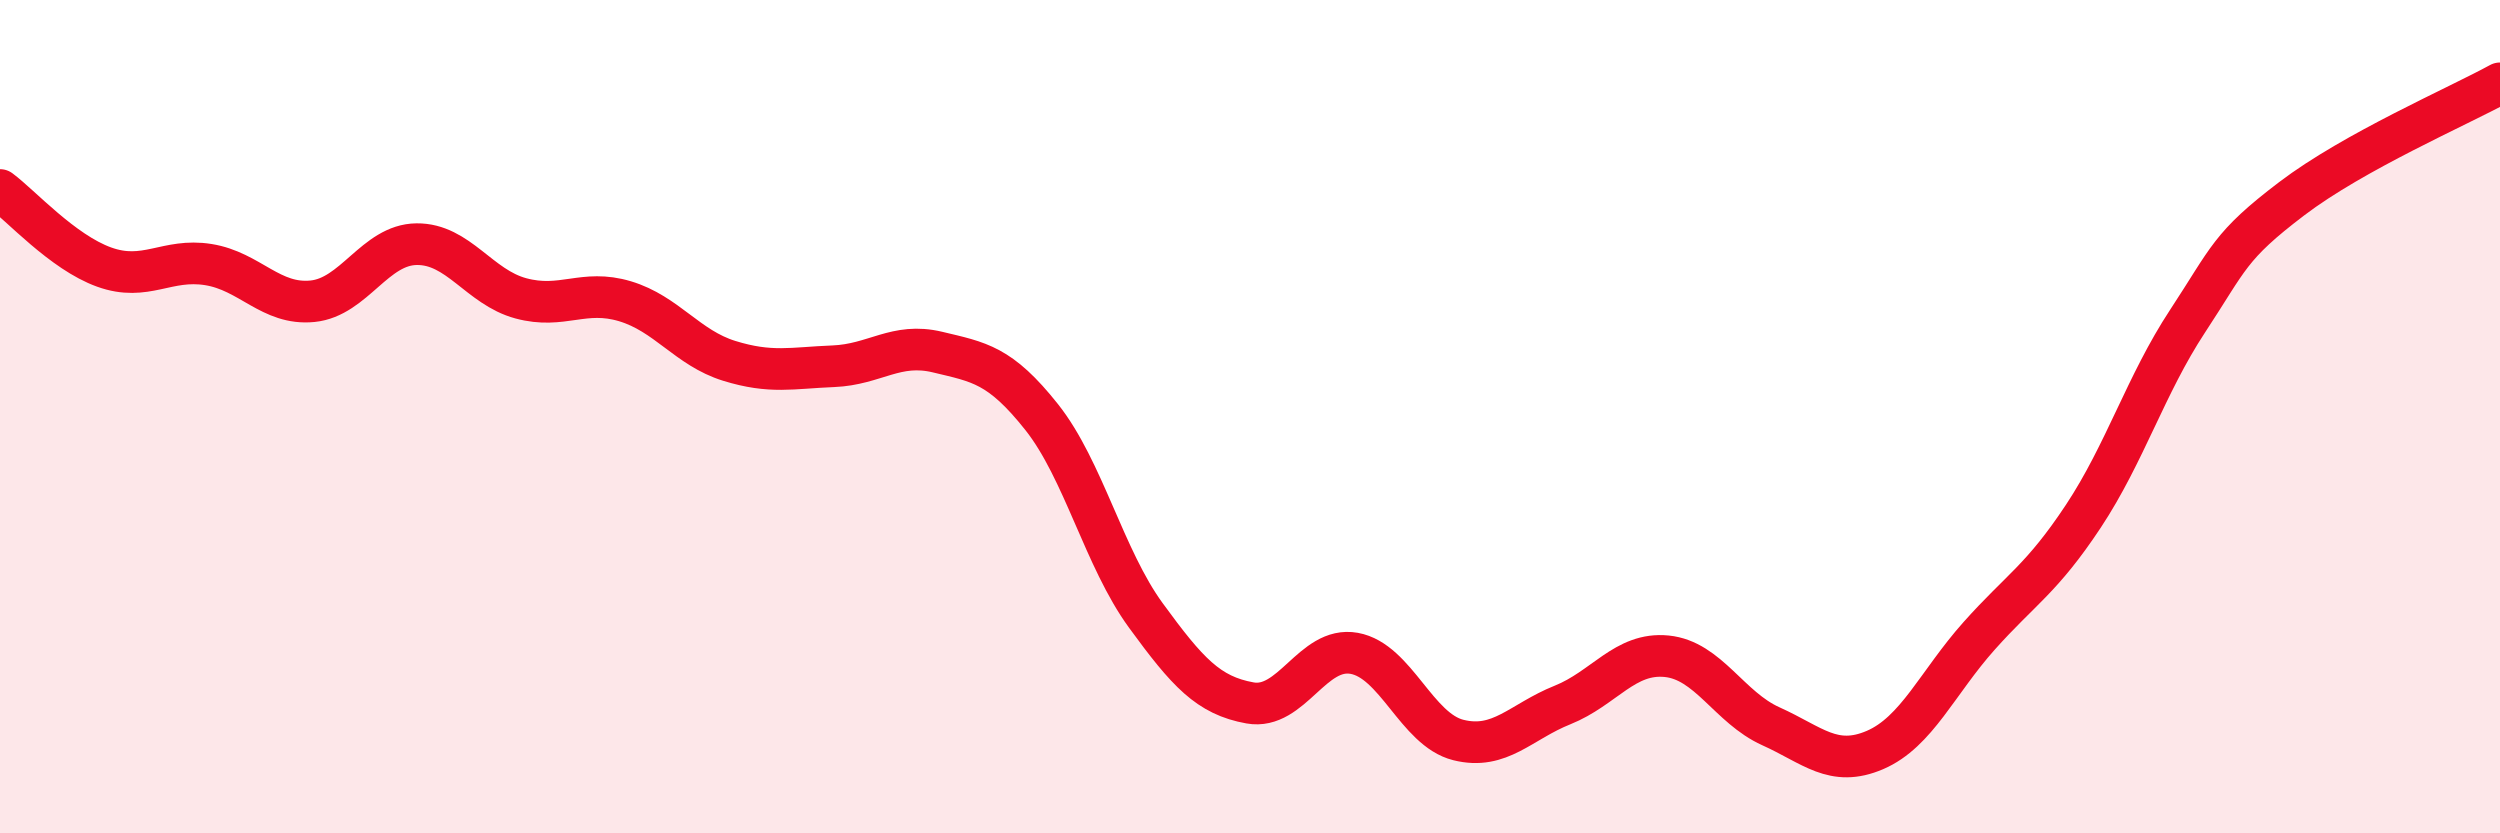
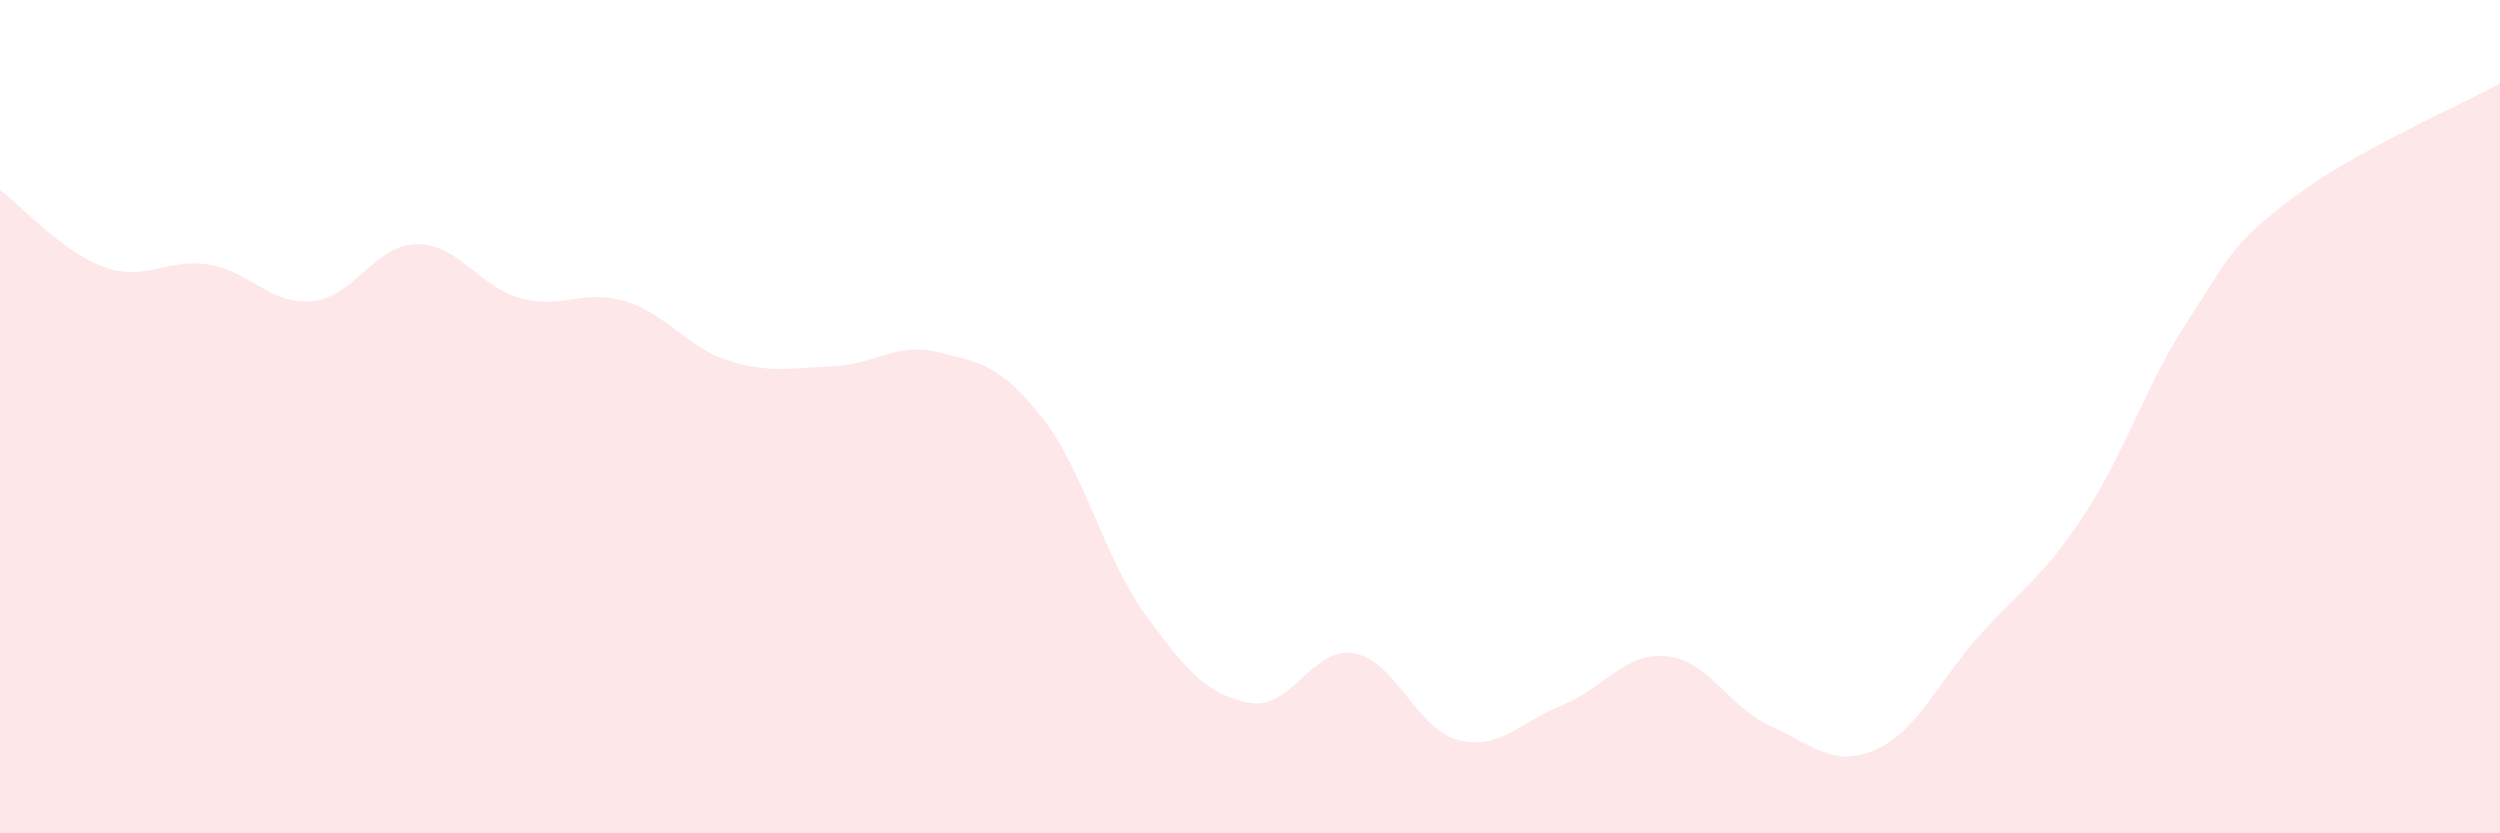
<svg xmlns="http://www.w3.org/2000/svg" width="60" height="20" viewBox="0 0 60 20">
-   <path d="M 0,4.56 C 0.5,4.93 1.5,6.05 2.5,6.41 C 3.5,6.77 4,6.19 5,6.35 C 6,6.51 6.5,7.33 7.5,7.23 C 8.5,7.13 9,5.87 10,5.86 C 11,5.85 11.5,6.89 12.5,7.16 C 13.5,7.43 14,6.93 15,7.23 C 16,7.53 16.5,8.35 17.5,8.66 C 18.5,8.97 19,8.83 20,8.79 C 21,8.75 21.5,8.21 22.5,8.45 C 23.5,8.69 24,8.75 25,10.01 C 26,11.27 26.5,13.4 27.5,14.77 C 28.5,16.14 29,16.69 30,16.87 C 31,17.05 31.5,15.5 32.5,15.68 C 33.5,15.86 34,17.51 35,17.76 C 36,18.01 36.5,17.32 37.5,16.92 C 38.5,16.52 39,15.65 40,15.75 C 41,15.85 41.5,16.98 42.5,17.43 C 43.5,17.88 44,18.43 45,18 C 46,17.57 46.5,16.38 47.5,15.26 C 48.5,14.14 49,13.9 50,12.39 C 51,10.88 51.5,9.23 52.5,7.71 C 53.5,6.19 53.5,5.91 55,4.77 C 56.5,3.63 59,2.55 60,2L60 20L0 20Z" fill="#EB0A25" opacity="0.1" stroke-linecap="round" stroke-linejoin="round" />
-   <path d="M 0,4.56 C 0.5,4.93 1.5,6.05 2.5,6.41 C 3.5,6.77 4,6.19 5,6.35 C 6,6.51 6.5,7.33 7.5,7.23 C 8.5,7.13 9,5.87 10,5.86 C 11,5.85 11.5,6.89 12.5,7.16 C 13.5,7.43 14,6.93 15,7.23 C 16,7.53 16.5,8.35 17.5,8.66 C 18.5,8.97 19,8.83 20,8.79 C 21,8.75 21.5,8.21 22.5,8.45 C 23.5,8.69 24,8.75 25,10.01 C 26,11.27 26.5,13.4 27.5,14.77 C 28.5,16.14 29,16.69 30,16.87 C 31,17.05 31.5,15.5 32.5,15.68 C 33.5,15.86 34,17.51 35,17.76 C 36,18.01 36.5,17.32 37.5,16.92 C 38.5,16.52 39,15.65 40,15.75 C 41,15.85 41.5,16.98 42.5,17.43 C 43.5,17.88 44,18.43 45,18 C 46,17.57 46.5,16.38 47.5,15.26 C 48.5,14.14 49,13.9 50,12.39 C 51,10.88 51.5,9.23 52.5,7.71 C 53.5,6.19 53.5,5.91 55,4.77 C 56.5,3.63 59,2.55 60,2" stroke="#EB0A25" stroke-width="1" fill="none" stroke-linecap="round" stroke-linejoin="round" />
+   <path d="M 0,4.56 C 0.5,4.93 1.5,6.05 2.5,6.41 C 3.5,6.77 4,6.19 5,6.35 C 6,6.51 6.5,7.33 7.5,7.23 C 8.5,7.13 9,5.87 10,5.86 C 11,5.85 11.5,6.89 12.5,7.16 C 13.5,7.43 14,6.93 15,7.23 C 16,7.53 16.5,8.35 17.5,8.66 C 18.5,8.97 19,8.83 20,8.79 C 21,8.75 21.5,8.21 22.5,8.45 C 23.5,8.69 24,8.75 25,10.01 C 26,11.27 26.5,13.4 27.5,14.77 C 28.5,16.14 29,16.69 30,16.87 C 31,17.05 31.5,15.5 32.5,15.68 C 33.5,15.86 34,17.51 35,17.76 C 36,18.01 36.5,17.32 37.5,16.92 C 38.5,16.52 39,15.65 40,15.75 C 41,15.85 41.5,16.98 42.5,17.43 C 43.5,17.88 44,18.43 45,18 C 46,17.57 46.5,16.38 47.5,15.26 C 48.5,14.14 49,13.9 50,12.39 C 51,10.88 51.5,9.23 52.5,7.71 C 53.5,6.19 53.5,5.91 55,4.77 C 56.5,3.63 59,2.55 60,2L60 20L0 20" fill="#EB0A25" opacity="0.1" stroke-linecap="round" stroke-linejoin="round" />
</svg>